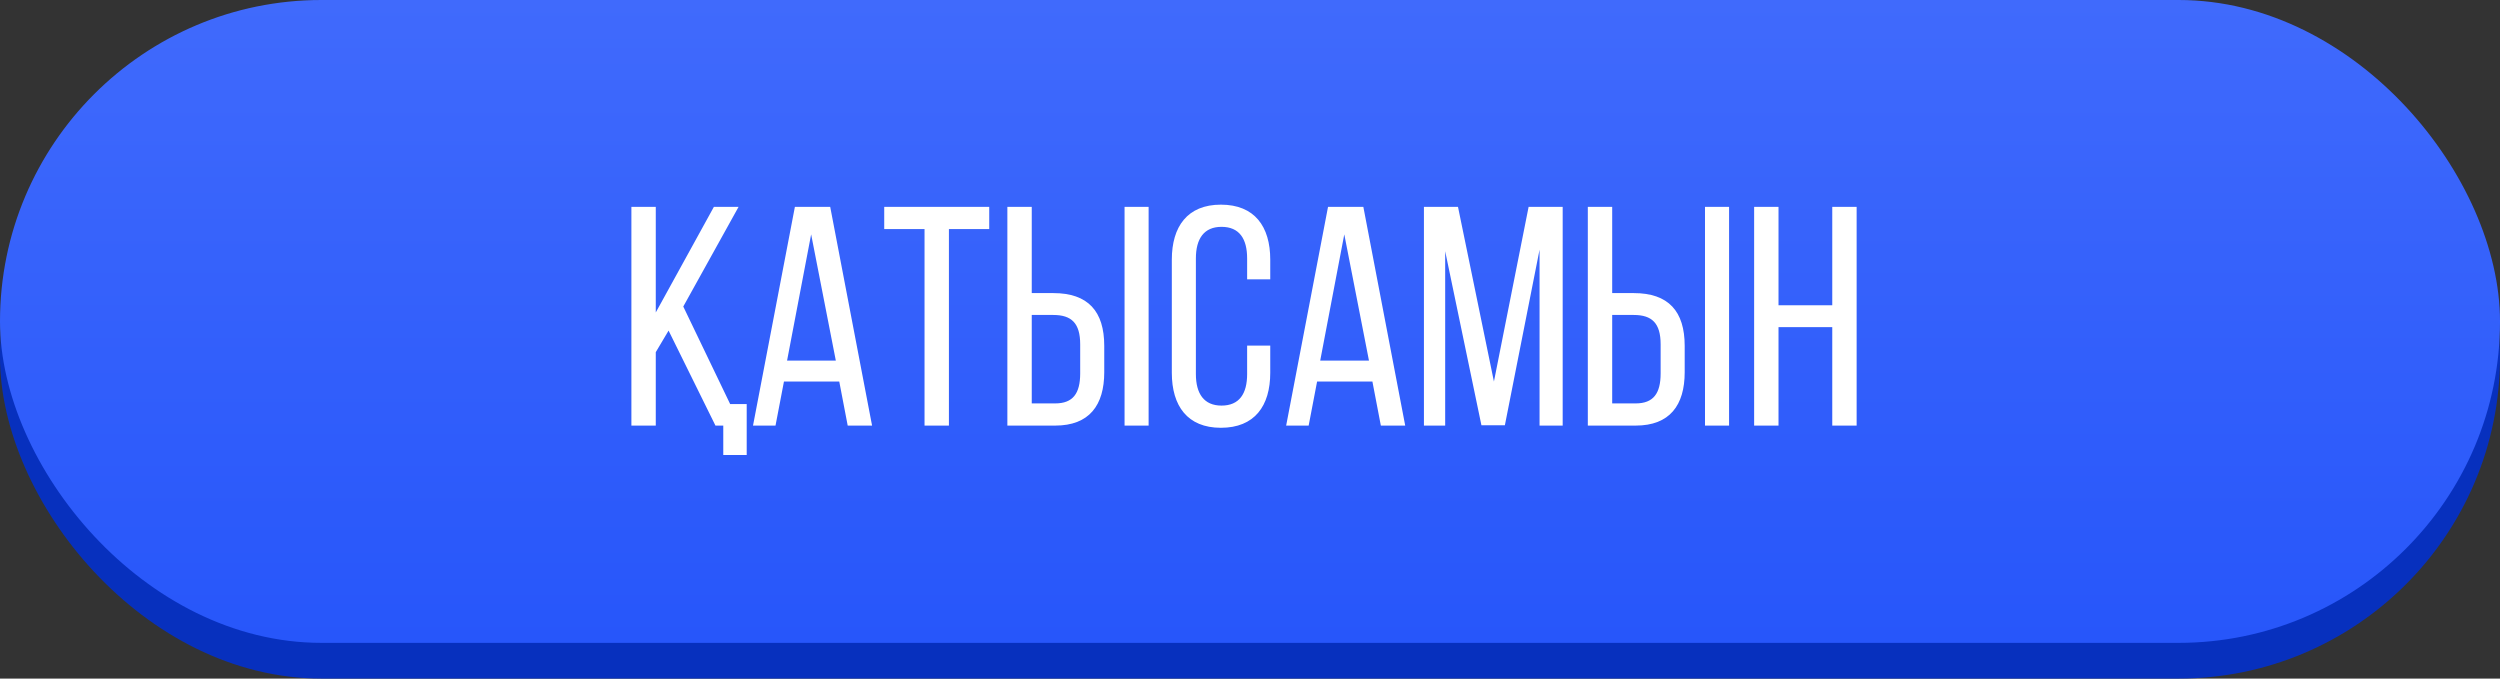
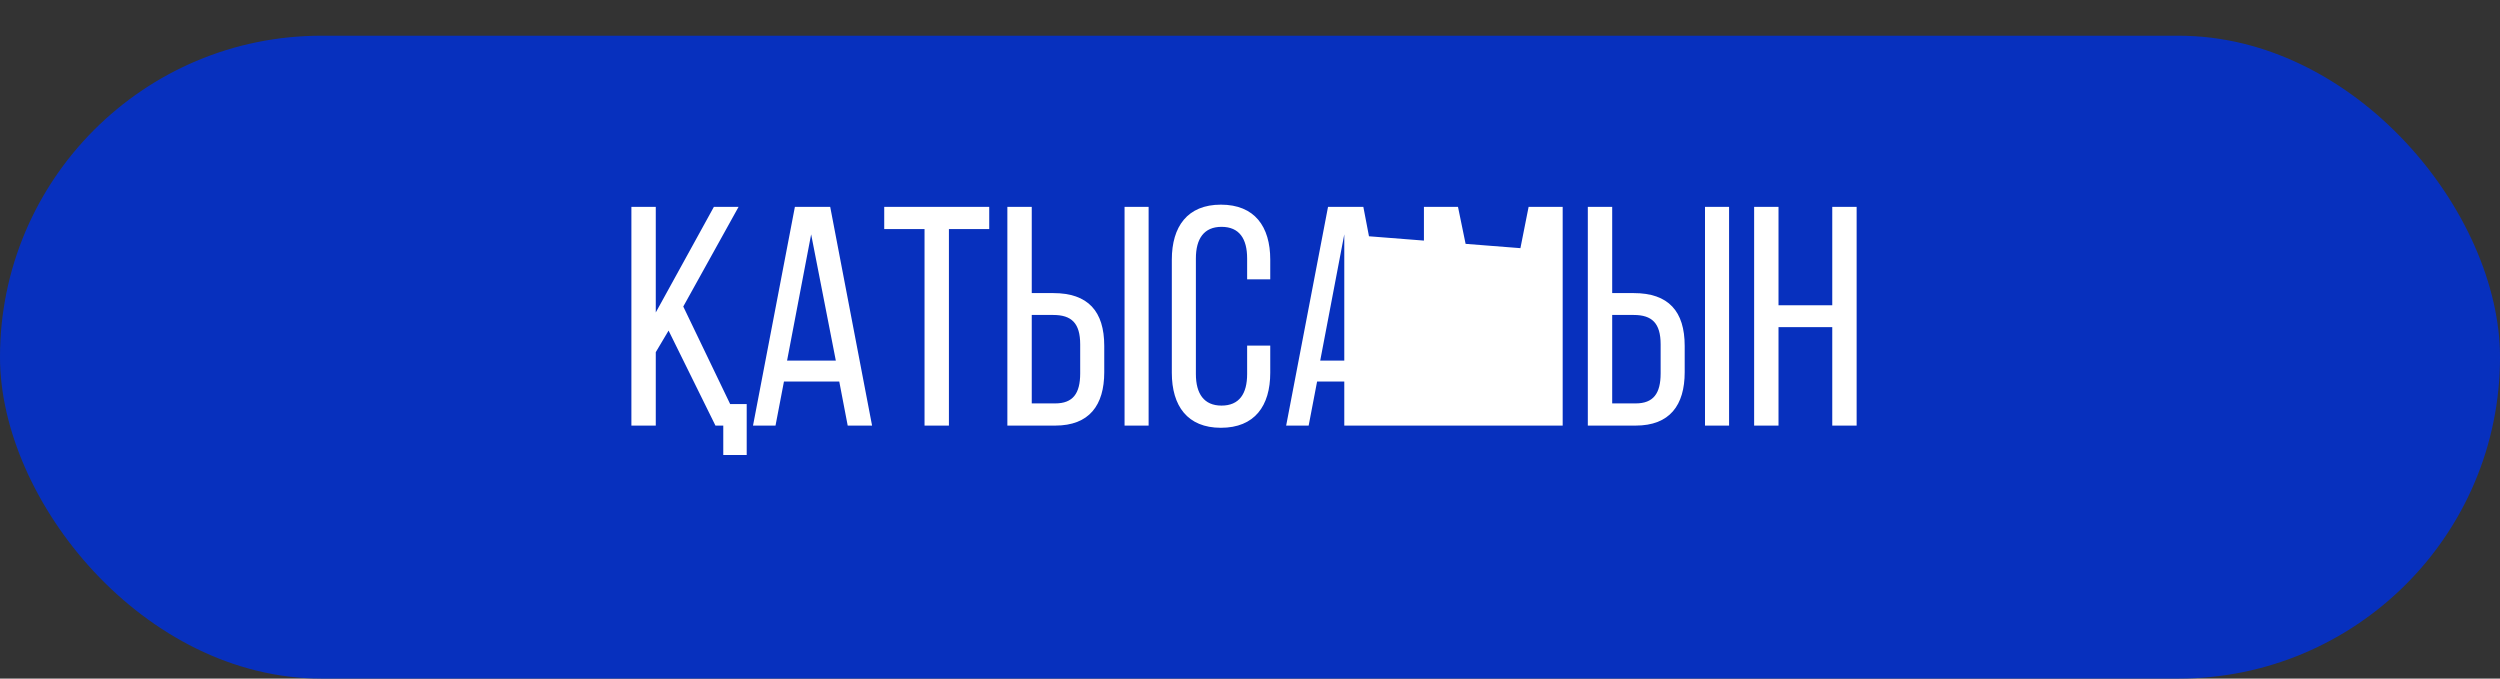
<svg xmlns="http://www.w3.org/2000/svg" width="210" height="57" viewBox="0 0 210 57" fill="none">
  <rect x="0" y="0" width="210" height="57" fill="#333333" stroke="none" />
  <rect y="3" width="210" height="54" rx="27" fill="#0730BE" />
-   <rect width="210" height="54" rx="27" fill="url(#paint0_linear_1800_1621)" />
-   <path d="M60.098 35.75H60.755V38.218H62.723V33.939H61.332L57.395 25.749L62.041 17.375H59.967L55.085 26.247V17.375H53.037V35.75H55.085V29.581L56.161 27.77L60.098 35.75ZM70.498 32.049L71.207 35.75H73.254L69.737 17.375H66.771L63.253 35.75H65.143L65.852 32.049H70.498ZM68.136 19.685L70.209 30.29H66.114L68.136 19.685ZM79.709 35.75V19.239H83.095V17.375H74.275V19.239H77.661V35.75H79.709ZM86.667 24.62V17.375H84.619V35.75H88.635C91.497 35.75 92.757 34.044 92.757 31.261V29.056C92.757 26.142 91.392 24.62 88.478 24.62H86.667ZM94.463 17.375V35.75H96.484V17.375H94.463ZM86.667 33.886V26.457H88.478C90.001 26.457 90.736 27.14 90.736 28.925V31.366C90.736 33.046 90.132 33.886 88.635 33.886H86.667ZM102.554 17.191C99.745 17.191 98.433 19.029 98.433 21.811V31.314C98.433 34.096 99.745 35.934 102.554 35.934C105.389 35.934 106.701 34.096 106.701 31.314V29.03H104.759V31.419C104.759 33.072 104.103 34.07 102.606 34.07C101.136 34.07 100.454 33.072 100.454 31.419V21.706C100.454 20.052 101.136 19.055 102.606 19.055C104.103 19.055 104.759 20.052 104.759 21.706V23.465H106.701V21.811C106.701 19.029 105.389 17.191 102.554 17.191ZM115.282 32.049L115.991 35.75H118.038L114.521 17.375H111.555L108.037 35.75H109.927L110.636 32.049H115.282ZM112.92 19.685L114.993 30.29H110.898L112.92 19.685ZM129.323 20.971V35.75H131.265V17.375H128.404L125.49 32.049L122.471 17.375H119.61V35.75H121.395V21.102L124.44 35.724H126.409L129.323 20.971ZM135.424 24.62V17.375H133.377V35.75H137.393C140.254 35.75 141.514 34.044 141.514 31.261V29.056C141.514 26.142 140.149 24.62 137.235 24.62H135.424ZM143.22 17.375V35.75H145.242V17.375H143.22ZM135.424 33.886V26.457H137.235C138.758 26.457 139.493 27.14 139.493 28.925V31.366C139.493 33.046 138.889 33.886 137.393 33.886H135.424ZM153.91 27.481V35.75H155.957V17.375H153.91V25.644H149.395V17.375H147.347V35.75H149.395V27.481H153.91Z" fill="white" />
+   <path d="M60.098 35.75H60.755V38.218H62.723V33.939H61.332L57.395 25.749L62.041 17.375H59.967L55.085 26.247V17.375H53.037V35.75H55.085V29.581L56.161 27.77L60.098 35.75ZM70.498 32.049L71.207 35.75H73.254L69.737 17.375H66.771L63.253 35.75H65.143L65.852 32.049H70.498ZM68.136 19.685L70.209 30.29H66.114L68.136 19.685ZM79.709 35.75V19.239H83.095V17.375H74.275V19.239H77.661V35.75H79.709ZM86.667 24.62V17.375H84.619V35.75H88.635C91.497 35.75 92.757 34.044 92.757 31.261V29.056C92.757 26.142 91.392 24.62 88.478 24.62H86.667ZM94.463 17.375V35.75H96.484V17.375H94.463ZM86.667 33.886V26.457H88.478C90.001 26.457 90.736 27.14 90.736 28.925V31.366C90.736 33.046 90.132 33.886 88.635 33.886H86.667ZM102.554 17.191C99.745 17.191 98.433 19.029 98.433 21.811V31.314C98.433 34.096 99.745 35.934 102.554 35.934C105.389 35.934 106.701 34.096 106.701 31.314V29.03H104.759V31.419C104.759 33.072 104.103 34.07 102.606 34.07C101.136 34.07 100.454 33.072 100.454 31.419V21.706C100.454 20.052 101.136 19.055 102.606 19.055C104.103 19.055 104.759 20.052 104.759 21.706V23.465H106.701V21.811C106.701 19.029 105.389 17.191 102.554 17.191ZM115.282 32.049L115.991 35.75H118.038L114.521 17.375H111.555L108.037 35.75H109.927L110.636 32.049H115.282ZM112.92 19.685L114.993 30.29H110.898L112.92 19.685ZV35.75H131.265V17.375H128.404L125.49 32.049L122.471 17.375H119.61V35.75H121.395V21.102L124.44 35.724H126.409L129.323 20.971ZM135.424 24.62V17.375H133.377V35.75H137.393C140.254 35.75 141.514 34.044 141.514 31.261V29.056C141.514 26.142 140.149 24.62 137.235 24.62H135.424ZM143.22 17.375V35.75H145.242V17.375H143.22ZM135.424 33.886V26.457H137.235C138.758 26.457 139.493 27.14 139.493 28.925V31.366C139.493 33.046 138.889 33.886 137.393 33.886H135.424ZM153.91 27.481V35.75H155.957V17.375H153.91V25.644H149.395V17.375H147.347V35.75H149.395V27.481H153.91Z" fill="white" />
  <defs>
    <linearGradient id="paint0_linear_1800_1621" x1="105" y1="0" x2="105" y2="54" gradientUnits="userSpaceOnUse">
      <stop stop-color="#406AFC" />
      <stop offset="1" stop-color="#2756FA" />
    </linearGradient>
  </defs>
</svg>